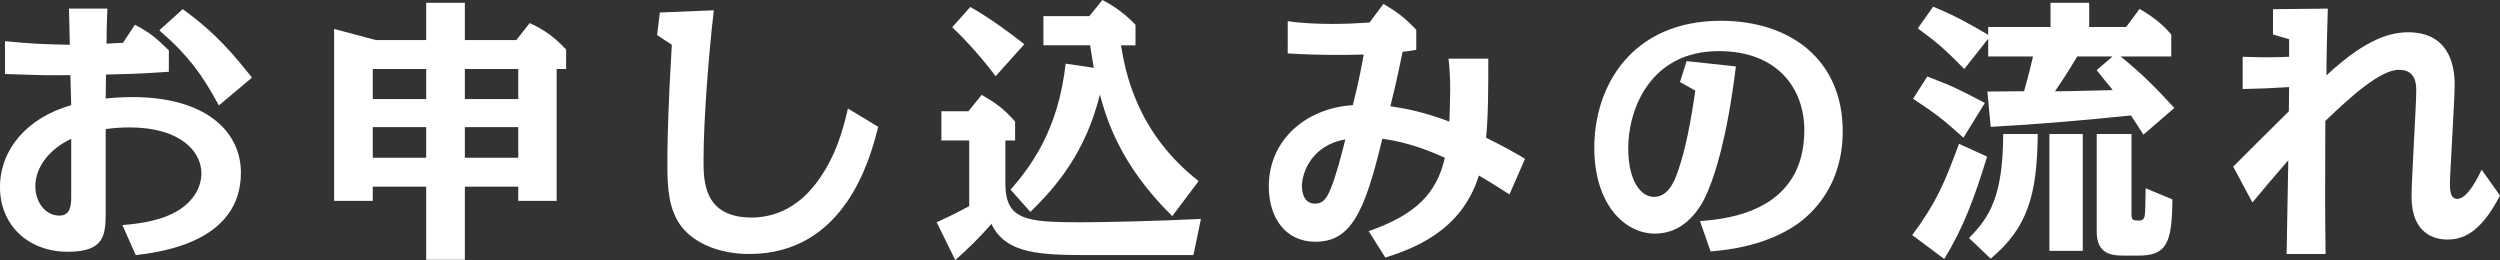
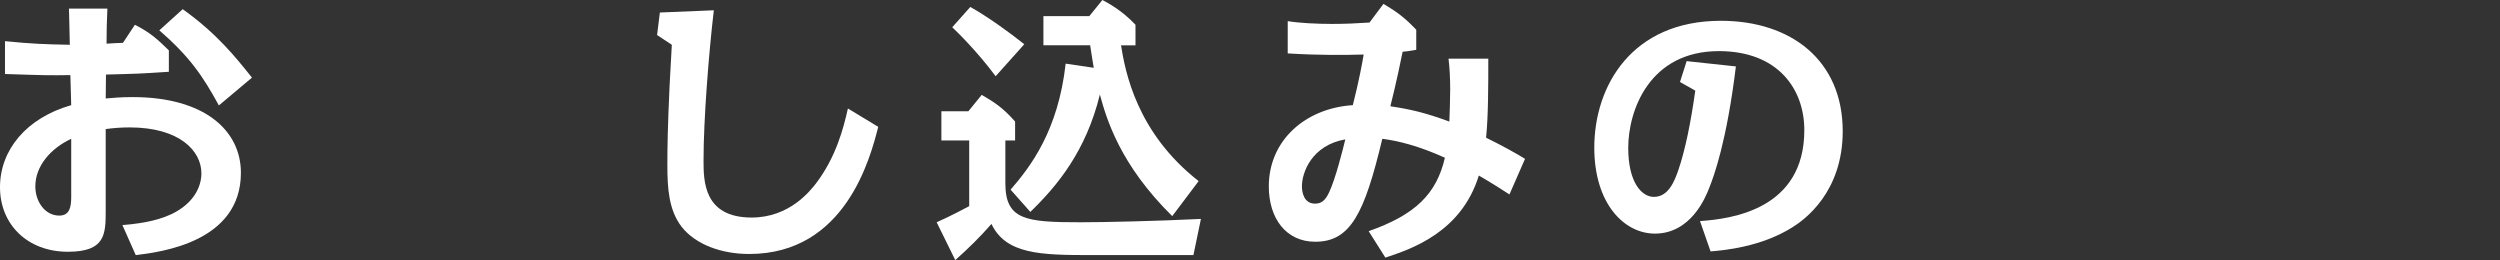
<svg xmlns="http://www.w3.org/2000/svg" id="_レイヤー_2" viewBox="0 0 359.47 37.39">
  <rect x="0" y="0" width="359.47" height="37.39" fill="#333333" stroke="none" />
  <defs>
    <style>.cls-1{fill:#fff;}</style>
  </defs>
  <g id="_文字">
    <path class="cls-1" d="M15.44,1.24c-.08,2.32-.12,2.76-.12,5.04.48-.04,2-.12,2.36-.12l1.72-2.6c2.16,1.12,3.12,1.96,4.88,3.68v3.08c-4.2.28-4.44.28-9.04.4,0,.52-.04,2.96-.04,3.44.84-.08,2.2-.2,3.88-.2,10.32,0,15.56,4.8,15.56,10.88,0,9.96-11.48,11.4-15.12,11.84l-1.92-4.32c1.88-.16,4.68-.44,7.12-1.6,3.2-1.56,4.24-3.96,4.24-5.84,0-3.24-3.16-6.6-10.32-6.6-1.2,0-2.28.08-3.44.24v11.76c0,3.4-.08,5.88-5.44,5.88-5.8,0-9.76-3.92-9.76-9.28s3.8-9.96,10.24-11.8c-.04-.96-.08-3.32-.12-4.32-3.12.04-3.4.04-9.4-.16v-4.72c4.08.4,5.6.44,9.32.52-.04-1.48-.08-4.08-.12-5.2h5.52ZM10.24,19.96c-2.92,1.36-5.16,3.88-5.16,6.84,0,2.2,1.4,4.2,3.44,4.2,1.48,0,1.72-1.2,1.72-2.68v-8.36ZM31.47,15.16c-2.32-4.28-4.28-7.08-8.56-10.8l3.36-3.04c4.88,3.48,7.56,6.84,9.96,9.84l-4.76,4Z" />
-     <path class="cls-1" d="M53.6,26.84v2.04h-5.56V4.16l6,1.6h7.24V.4h5.56v5.36h7.4l1.92-2.44c2.12.96,3.6,2.04,5.24,3.8v2.8h-1.36v18.96h-5.52v-2.04h-7.68v10.52h-5.56v-10.52h-7.68ZM53.6,9.92v4.32h7.68v-4.32h-7.68ZM53.6,18.28v4.4h7.68v-4.4h-7.68ZM66.84,9.92v4.32h7.68v-4.32h-7.68ZM66.84,18.28v4.4h7.68v-4.4h-7.68Z" />
    <path class="cls-1" d="M102.64,1.48c-.72,6.12-1.48,15.68-1.48,21.56,0,2.96,0,8.24,6.92,8.24,5.44,0,8.4-3.84,9.2-4.84,2.92-3.8,4-8,4.64-10.84l4.36,2.64c-1.16,4.56-4.76,18.28-18.56,18.28-3.92,0-7.68-1.32-9.72-3.92-1.84-2.4-2.04-5.52-2.04-8.84,0-2.64.04-5.32.32-11.48.04-.92.28-5,.32-5.84l-2.12-1.4.4-3.24,7.76-.32Z" />
    <path class="cls-1" d="M139.36,20.2h-4v-4.2h3.88l1.92-2.36c1.92,1.12,3.12,1.92,4.8,3.84v2.72h-1.4v6.16c0,5.28,2.96,5.6,10.84,5.6,3.2,0,10.76-.16,17.28-.48l-1.08,5.2h-14.72c-7.28,0-12.24-.12-14.32-4.48-1.64,1.88-3.36,3.56-5.2,5.2l-2.68-5.44c2.16-.96,4.08-2,4.68-2.32v-9.44ZM143.16,10.96c-2.68-3.6-5.44-6.28-6.24-7.04l2.6-2.92c2.56,1.44,5.6,3.64,7.76,5.36l-4.12,4.6ZM168.55,31.07c-7.48-7.36-9.44-13.92-10.4-17.48-2,8.16-6.12,13.12-10,16.88l-2.84-3.2c2.88-3.32,6.84-8.48,7.92-18.12l4.04.6c-.16-.96-.24-1.4-.52-3.24h-6.72V2.32h6.6l1.88-2.32c.84.44,2.84,1.52,4.76,3.56v2.96h-2.08c.6,3.76,2.24,12.56,11.16,19.52l-3.8,5.04Z" />
-     <path class="cls-1" d="M214,8.44c0,3.8,0,8.28-.32,11.36,2.44,1.2,4.44,2.32,5.6,3.04l-2.24,5.12c-2.56-1.68-4.2-2.6-4.4-2.72-2.52,8.16-9.68,10.56-13.44,11.8l-2.4-3.8c6.72-2.36,9.76-5.36,10.96-10.56-3.8-1.72-6.76-2.44-9-2.72-2.56,10.72-4.56,14.8-9.64,14.8-4.2,0-6.68-3.36-6.68-7.96,0-6.6,5.24-11.24,12.08-11.68.84-3.24,1.44-6.48,1.56-7.28-2.84.08-6.24.12-10.92-.16V3.04c1.72.28,4.2.4,6.4.4,1.8,0,3.6-.08,5.36-.2l2-2.68c2.04,1.2,3.12,2.04,4.72,3.72v2.88c-1.12.2-1.44.24-1.96.28-.24,1.2-.84,4.16-1.76,7.84,2.92.44,5,.92,8.48,2.2.04-.88.12-3.32.12-4.6,0-1.56-.08-3.2-.24-4.44h5.72ZM187.2,26.8c0,.92.32,2.48,1.88,2.48.92,0,1.48-.44,2.04-1.64.92-1.96,1.96-6.12,2.32-7.6-4.8.84-6.24,4.72-6.24,6.76Z" />
+     <path class="cls-1" d="M214,8.44c0,3.8,0,8.28-.32,11.36,2.44,1.2,4.44,2.32,5.6,3.04l-2.24,5.12c-2.56-1.68-4.2-2.6-4.4-2.72-2.52,8.16-9.68,10.56-13.44,11.8l-2.4-3.8c6.72-2.36,9.76-5.36,10.96-10.56-3.8-1.72-6.76-2.44-9-2.72-2.56,10.72-4.56,14.8-9.64,14.8-4.2,0-6.68-3.36-6.68-7.96,0-6.6,5.24-11.24,12.08-11.68.84-3.24,1.44-6.48,1.56-7.28-2.84.08-6.24.12-10.92-.16V3.04c1.72.28,4.2.4,6.4.4,1.8,0,3.6-.08,5.36-.2l2-2.68c2.04,1.2,3.12,2.04,4.72,3.72v2.88c-1.12.2-1.44.24-1.96.28-.24,1.2-.84,4.16-1.76,7.84,2.92.44,5,.92,8.48,2.2.04-.88.12-3.32.12-4.6,0-1.56-.08-3.2-.24-4.44h5.72ZM187.2,26.8c0,.92.32,2.48,1.88,2.48.92,0,1.48-.44,2.04-1.64.92-1.96,1.96-6.12,2.32-7.6-4.8.84-6.24,4.72-6.24,6.76" />
    <path class="cls-1" d="M244.44,31.79c4.56-.32,15-1.68,15-13.08,0-5.92-3.8-11.36-12.28-11.36-9.96,0-13.04,8.48-13.04,13.92,0,5,1.96,7.04,3.68,7.04,2.12,0,2.96-2.28,3.48-3.72,1.04-3,1.84-7,2.48-11.56l-2.2-1.24.96-3,7.08.76c-1.32,10.8-3.16,15.8-3.84,17.48-.52,1.36-2.64,6.56-7.8,6.56-4.44,0-8.72-4.32-8.72-12.36,0-8.88,5.4-18.24,18.2-18.24,10.08,0,17.52,5.68,17.52,15.88,0,8.8-5.52,12.76-7.28,13.84-4.48,2.8-9.76,3.28-11.72,3.44l-1.52-4.36Z" />
-     <path class="cls-1" d="M285.72,22.52c-1.84,6-3.4,10.2-6.16,14.72l-4.6-3.44c3.44-4.64,4.68-7.56,6.72-13.12l4.04,1.84ZM282.32,19.8c-3.04-2.72-3.76-3.28-7.24-5.6l2.04-3.2c3.72,1.44,4.08,1.6,8.28,3.8l-3.08,5ZM285.88,3.88h8.96V.4h5.56v3.48h5.32l1.92-2.6c1.8,1.04,3.24,2.12,4.56,3.68v3.16h-7.28c3.24,2.64,4.92,4.36,7.72,7.4l-4.44,3.84c-1.24-1.92-1.36-2.12-1.8-2.76-6.68.68-13.44,1.28-20.16,1.64l-.48-5.08c.84,0,4.56-.04,5.28-.04.84-3.08.92-3.4,1.28-5h-6.44v-2.56l-3.44,4.36c-2.68-2.72-3.68-3.64-6.68-5.84l2.2-3.12c3.2,1.32,4.8,2.24,7.92,4.04v-1.12ZM283.12,34.23c3-3.04,4.88-6.04,4.92-14.96h4.96c-.08,8.84-1.48,13.48-6.76,17.92l-3.12-2.96ZM299.48,36.07h-4.8v-16.8h4.8v16.8ZM298.68,8.12c-1.32,2.2-2.2,3.56-3.2,5h.92c.84,0,1.96-.04,7.4-.16-.36-.4-1.96-2.4-2.32-2.88l2.28-1.96h-5.08ZM306.48,30.75c0,.92.24.96,1.04.96.28,0,.8,0,.88-.8.08-.56.08-2.16.12-3.84l3.84,1.6c-.04,6.32-.84,8.08-4.88,8.08h-2.28c-2.16,0-3.72-.64-3.72-3.48v-14h5v11.48Z" />
-     <path class="cls-1" d="M359.47,28.12c-2.92,5.64-5.56,6.32-7.6,6.32-1.72,0-5.12-.76-5.12-6.16,0-2.44.68-13.16.68-15.32,0-1.88-.72-2.92-2.52-2.92-2.68,0-7.12,4.04-10.56,7.36-.04,11.64-.04,12.16.04,19.12h-5.6c0-1.12.24-12.6.24-13.48-2.84,3.28-3.16,3.68-5.16,6.08l-2.76-5.16c1.24-1.24,5.2-5.2,8-7.96,0-.56.04-3,.04-3.48-3.24.2-3.52.2-6.68.28v-4.64c.92.04,2.4.08,3.48.08,1.32,0,2.44-.04,3.2-.08v-2.52l-2.32-.68V1.32l7.88-.08c-.08,2.28-.2,7.48-.2,9.6,4.72-4.36,8.32-6.2,11.72-6.2,5.64,0,6.72,4.32,6.72,7.52,0,2.28-.68,12.64-.68,14.32,0,1.32.24,2.12,1.04,2.12,1.04,0,2.24-1.48,3.52-4.2l2.64,3.72Z" />
  </g>
</svg>